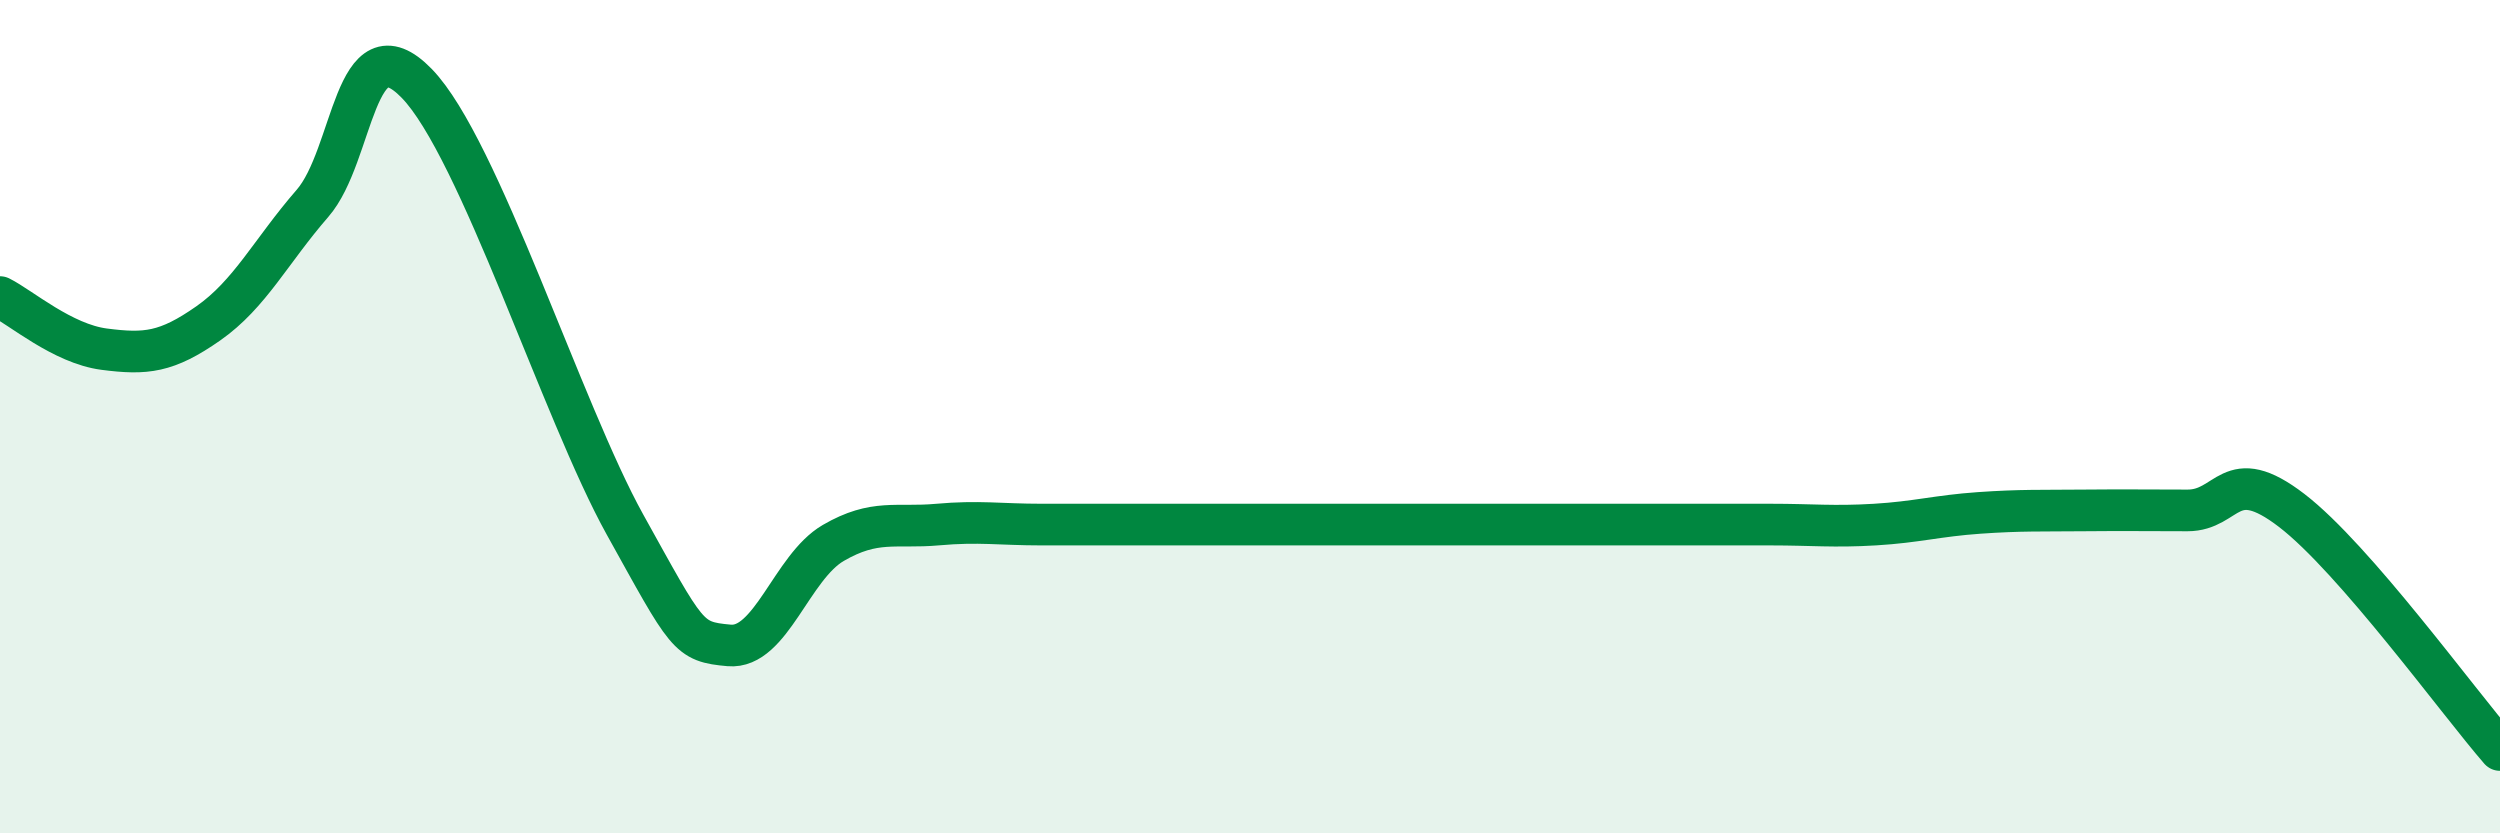
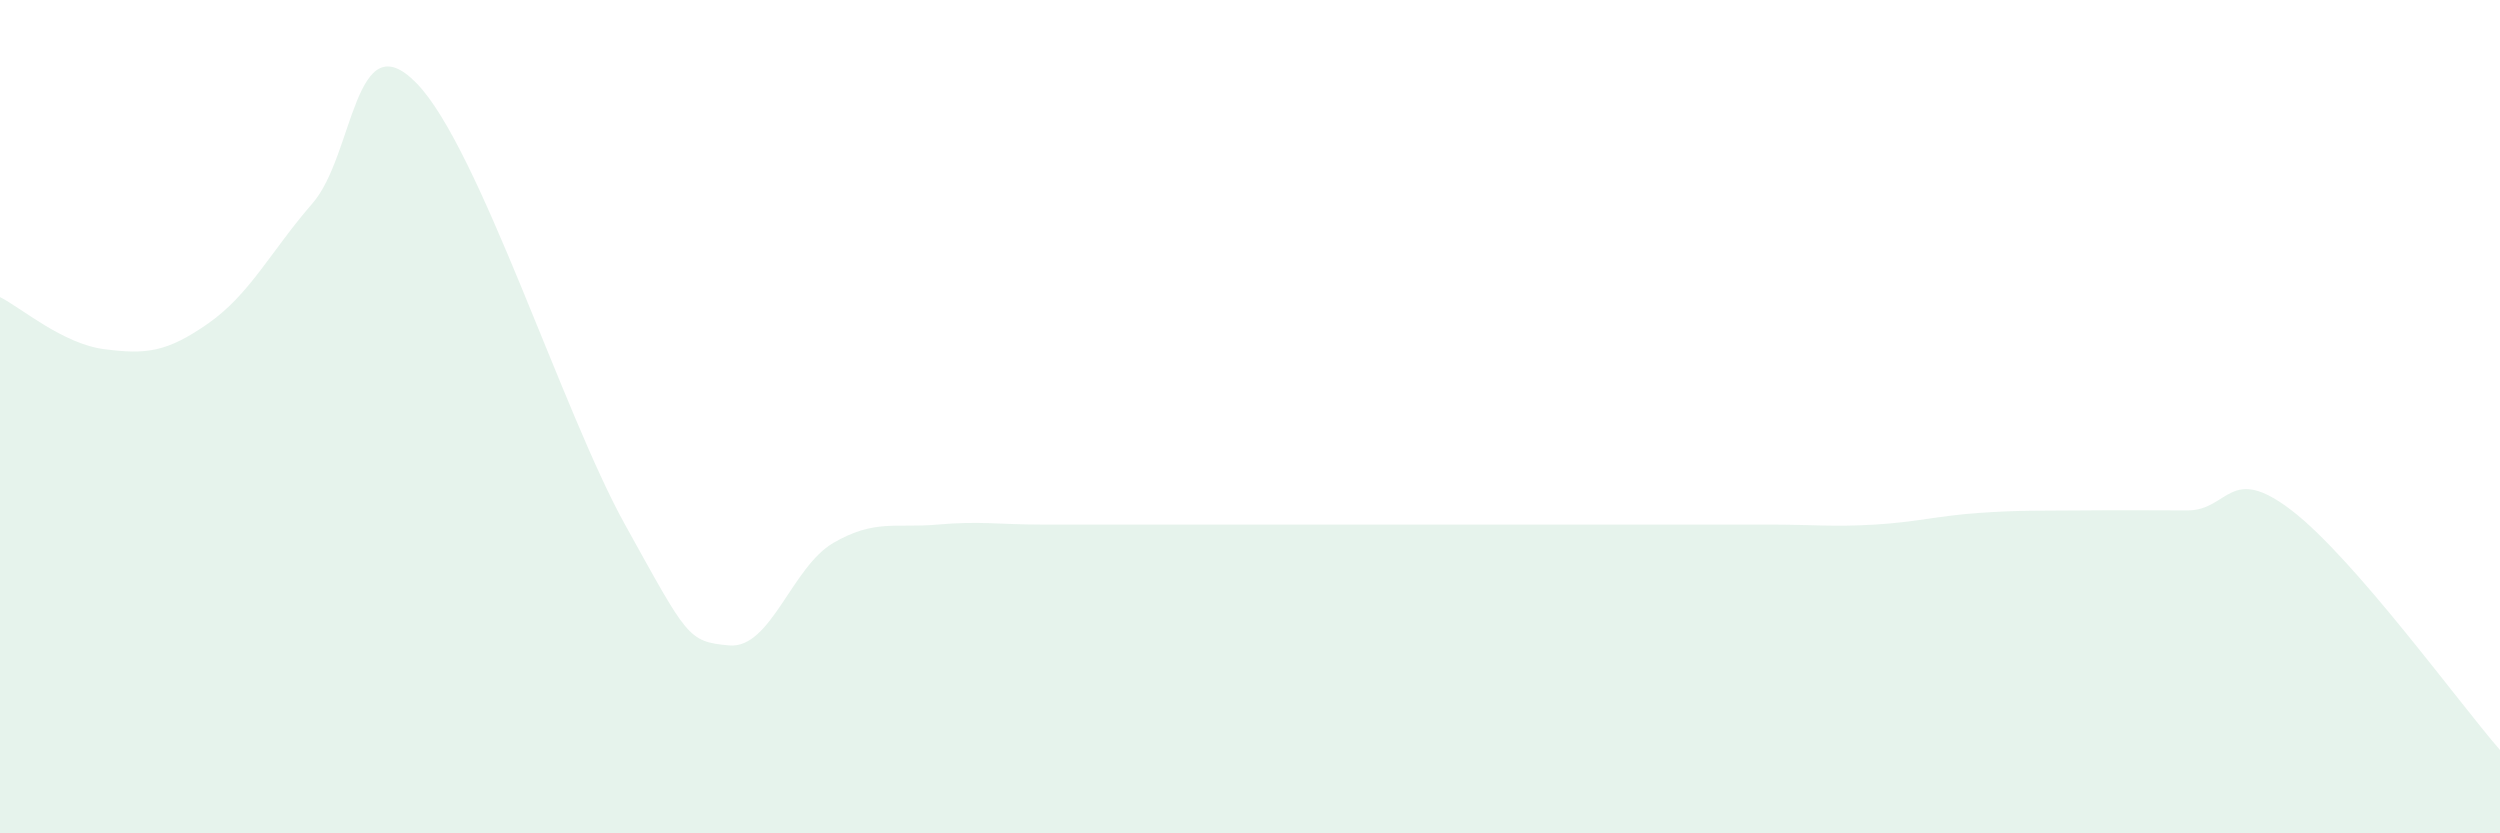
<svg xmlns="http://www.w3.org/2000/svg" width="60" height="20" viewBox="0 0 60 20">
  <path d="M 0,7.13 C 0.5,7.38 1.5,8.25 2.5,8.38 C 3.5,8.51 4,8.46 5,7.76 C 6,7.06 6.5,6.03 7.5,4.88 C 8.5,3.73 8.5,0.46 10,2 C 11.5,3.54 13.5,9.89 15,12.59 C 16.5,15.29 16.5,15.4 17.5,15.49 C 18.5,15.58 19,13.61 20,13.03 C 21,12.45 21.5,12.68 22.5,12.59 C 23.5,12.5 24,12.59 25,12.59 C 26,12.59 26.5,12.59 27.5,12.59 C 28.5,12.59 29,12.59 30,12.59 C 31,12.59 31.5,12.59 32.5,12.59 C 33.5,12.59 34,12.59 35,12.59 C 36,12.59 36.5,12.59 37.5,12.59 C 38.5,12.59 39,12.59 40,12.59 C 41,12.59 41.5,12.59 42.5,12.59 C 43.5,12.59 44,12.65 45,12.59 C 46,12.53 46.5,12.38 47.5,12.31 C 48.5,12.24 49,12.26 50,12.25 C 51,12.24 51.5,12.25 52.5,12.25 C 53.5,12.25 53.5,11.1 55,12.25 C 56.5,13.4 59,16.85 60,18L60 20L0 20Z" fill="#008740" opacity="0.1" stroke-linecap="round" stroke-linejoin="round" />
-   <path d="M 0,7.13 C 0.5,7.38 1.5,8.25 2.5,8.38 C 3.5,8.51 4,8.46 5,7.76 C 6,7.06 6.5,6.03 7.5,4.88 C 8.5,3.73 8.5,0.46 10,2 C 11.5,3.54 13.5,9.89 15,12.59 C 16.5,15.29 16.5,15.4 17.5,15.49 C 18.5,15.58 19,13.61 20,13.03 C 21,12.45 21.5,12.68 22.5,12.59 C 23.5,12.5 24,12.59 25,12.59 C 26,12.59 26.5,12.59 27.5,12.59 C 28.5,12.59 29,12.59 30,12.59 C 31,12.59 31.5,12.59 32.5,12.59 C 33.5,12.59 34,12.59 35,12.59 C 36,12.59 36.5,12.59 37.5,12.59 C 38.5,12.59 39,12.59 40,12.59 C 41,12.59 41.5,12.59 42.5,12.59 C 43.5,12.59 44,12.65 45,12.59 C 46,12.53 46.5,12.38 47.5,12.31 C 48.5,12.24 49,12.26 50,12.25 C 51,12.24 51.5,12.25 52.5,12.25 C 53.5,12.25 53.5,11.1 55,12.25 C 56.5,13.4 59,16.85 60,18" stroke="#008740" stroke-width="1" fill="none" stroke-linecap="round" stroke-linejoin="round" />
</svg>